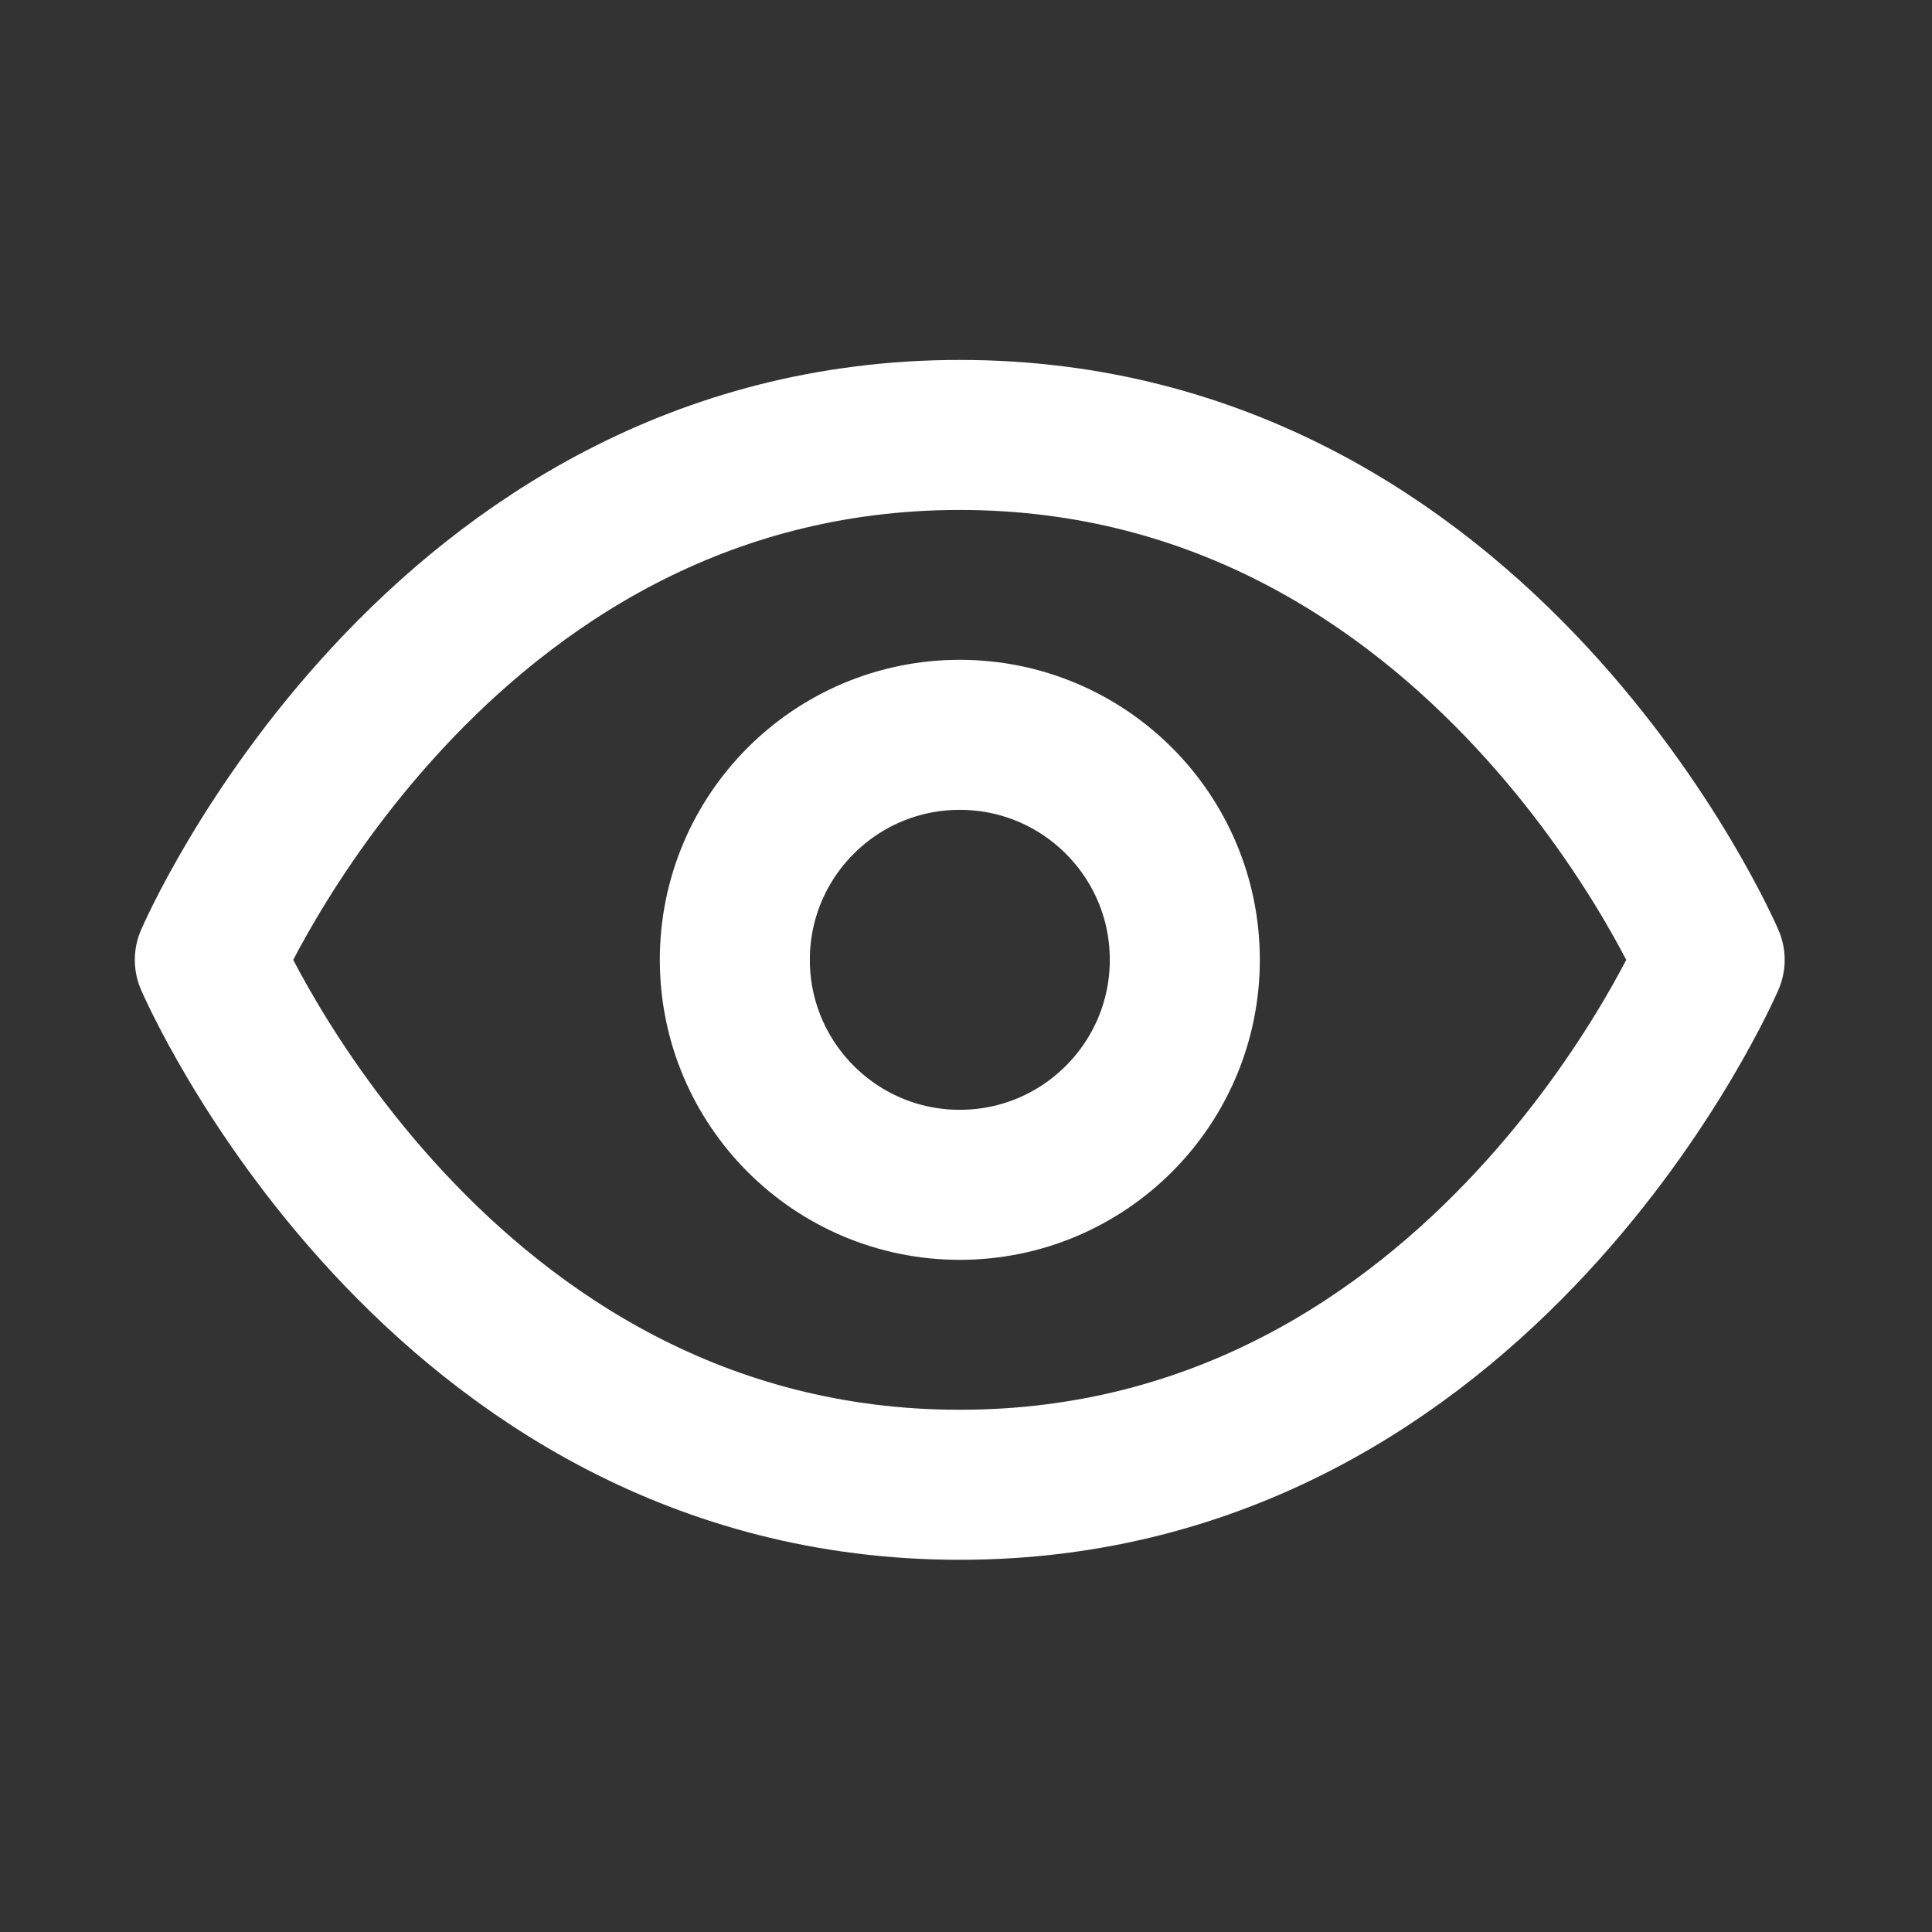
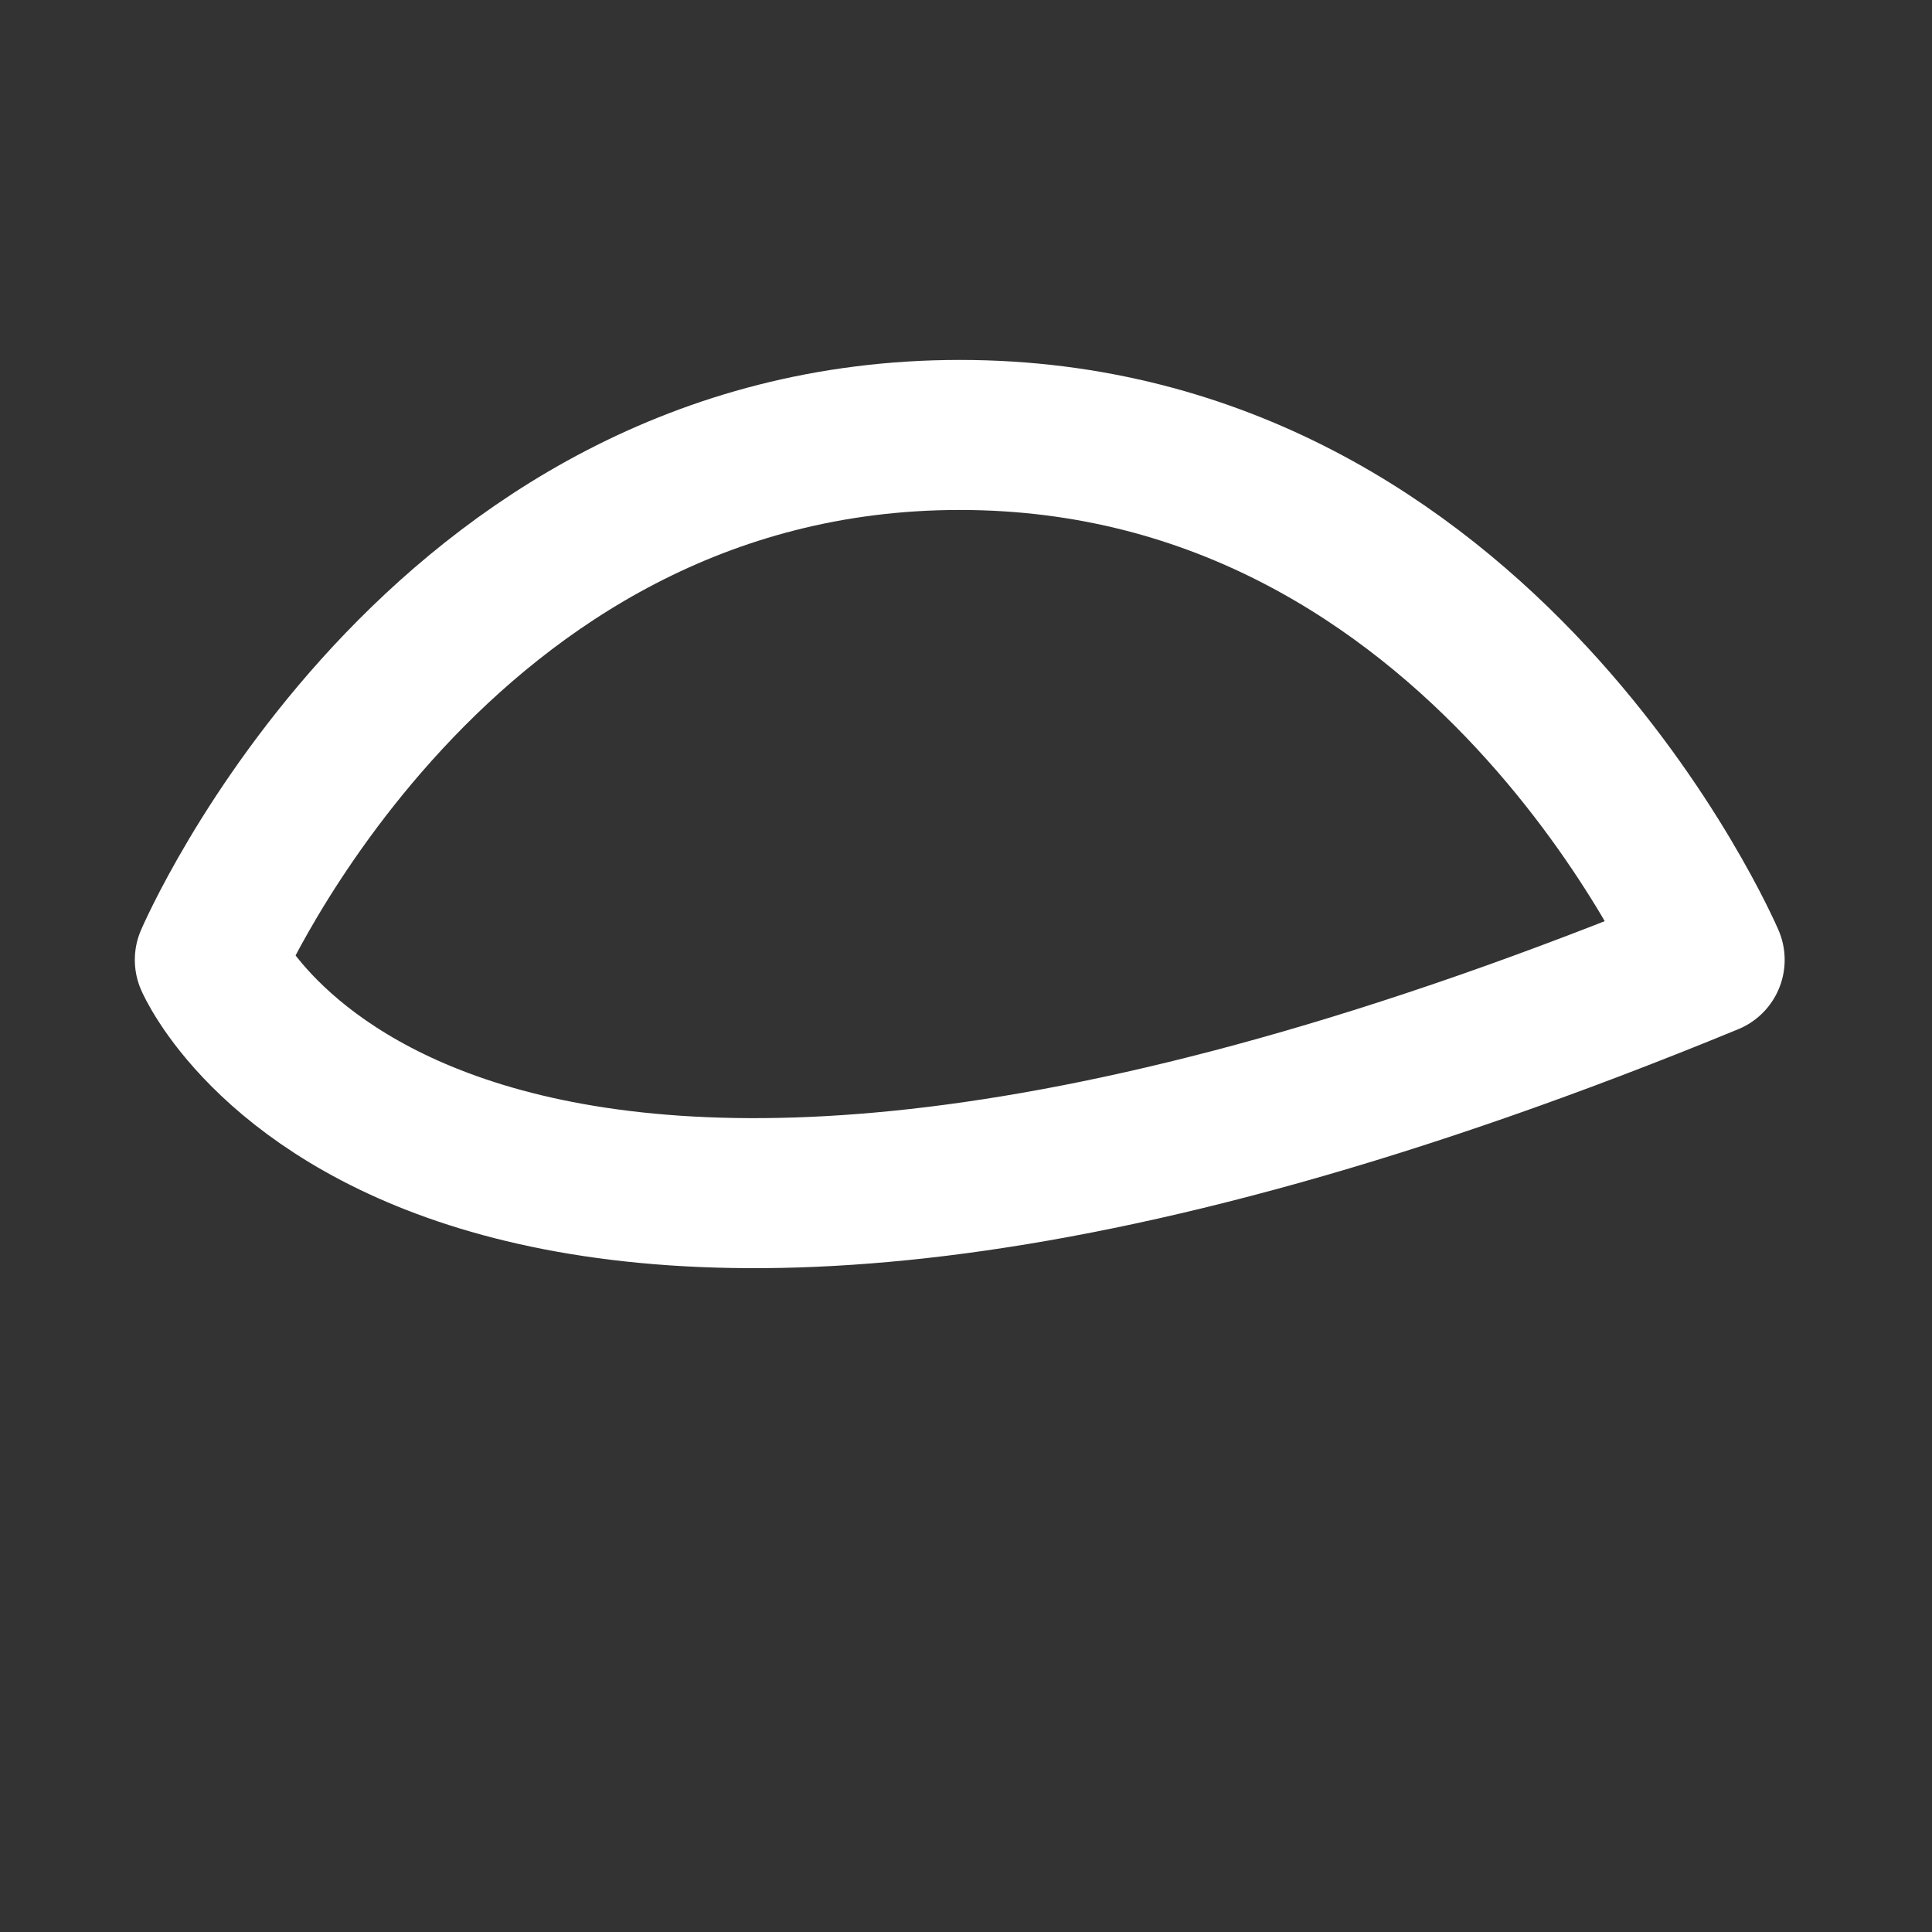
<svg xmlns="http://www.w3.org/2000/svg" width="23" height="23" viewBox="0 0 23 23" fill="none">
  <rect x="0" y="0" width="23" height="23" fill="#333333" stroke="none" />
-   <path d="M2.498 11.427C2.498 11.427 5.176 5.178 11.426 5.178C17.675 5.178 20.353 11.427 20.353 11.427C20.353 11.427 17.675 17.676 11.426 17.676C5.176 17.676 2.498 11.427 2.498 11.427Z" stroke="white" stroke-width="1.786" stroke-linecap="round" stroke-linejoin="round" />
-   <path d="M11.426 14.105C12.905 14.105 14.105 12.905 14.105 11.426C14.105 9.947 12.905 8.748 11.426 8.748C9.947 8.748 8.748 9.947 8.748 11.426C8.748 12.905 9.947 14.105 11.426 14.105Z" stroke="white" stroke-width="1.786" stroke-linecap="round" stroke-linejoin="round" />
+   <path d="M2.498 11.427C2.498 11.427 5.176 5.178 11.426 5.178C17.675 5.178 20.353 11.427 20.353 11.427C5.176 17.676 2.498 11.427 2.498 11.427Z" stroke="white" stroke-width="1.786" stroke-linecap="round" stroke-linejoin="round" />
</svg>